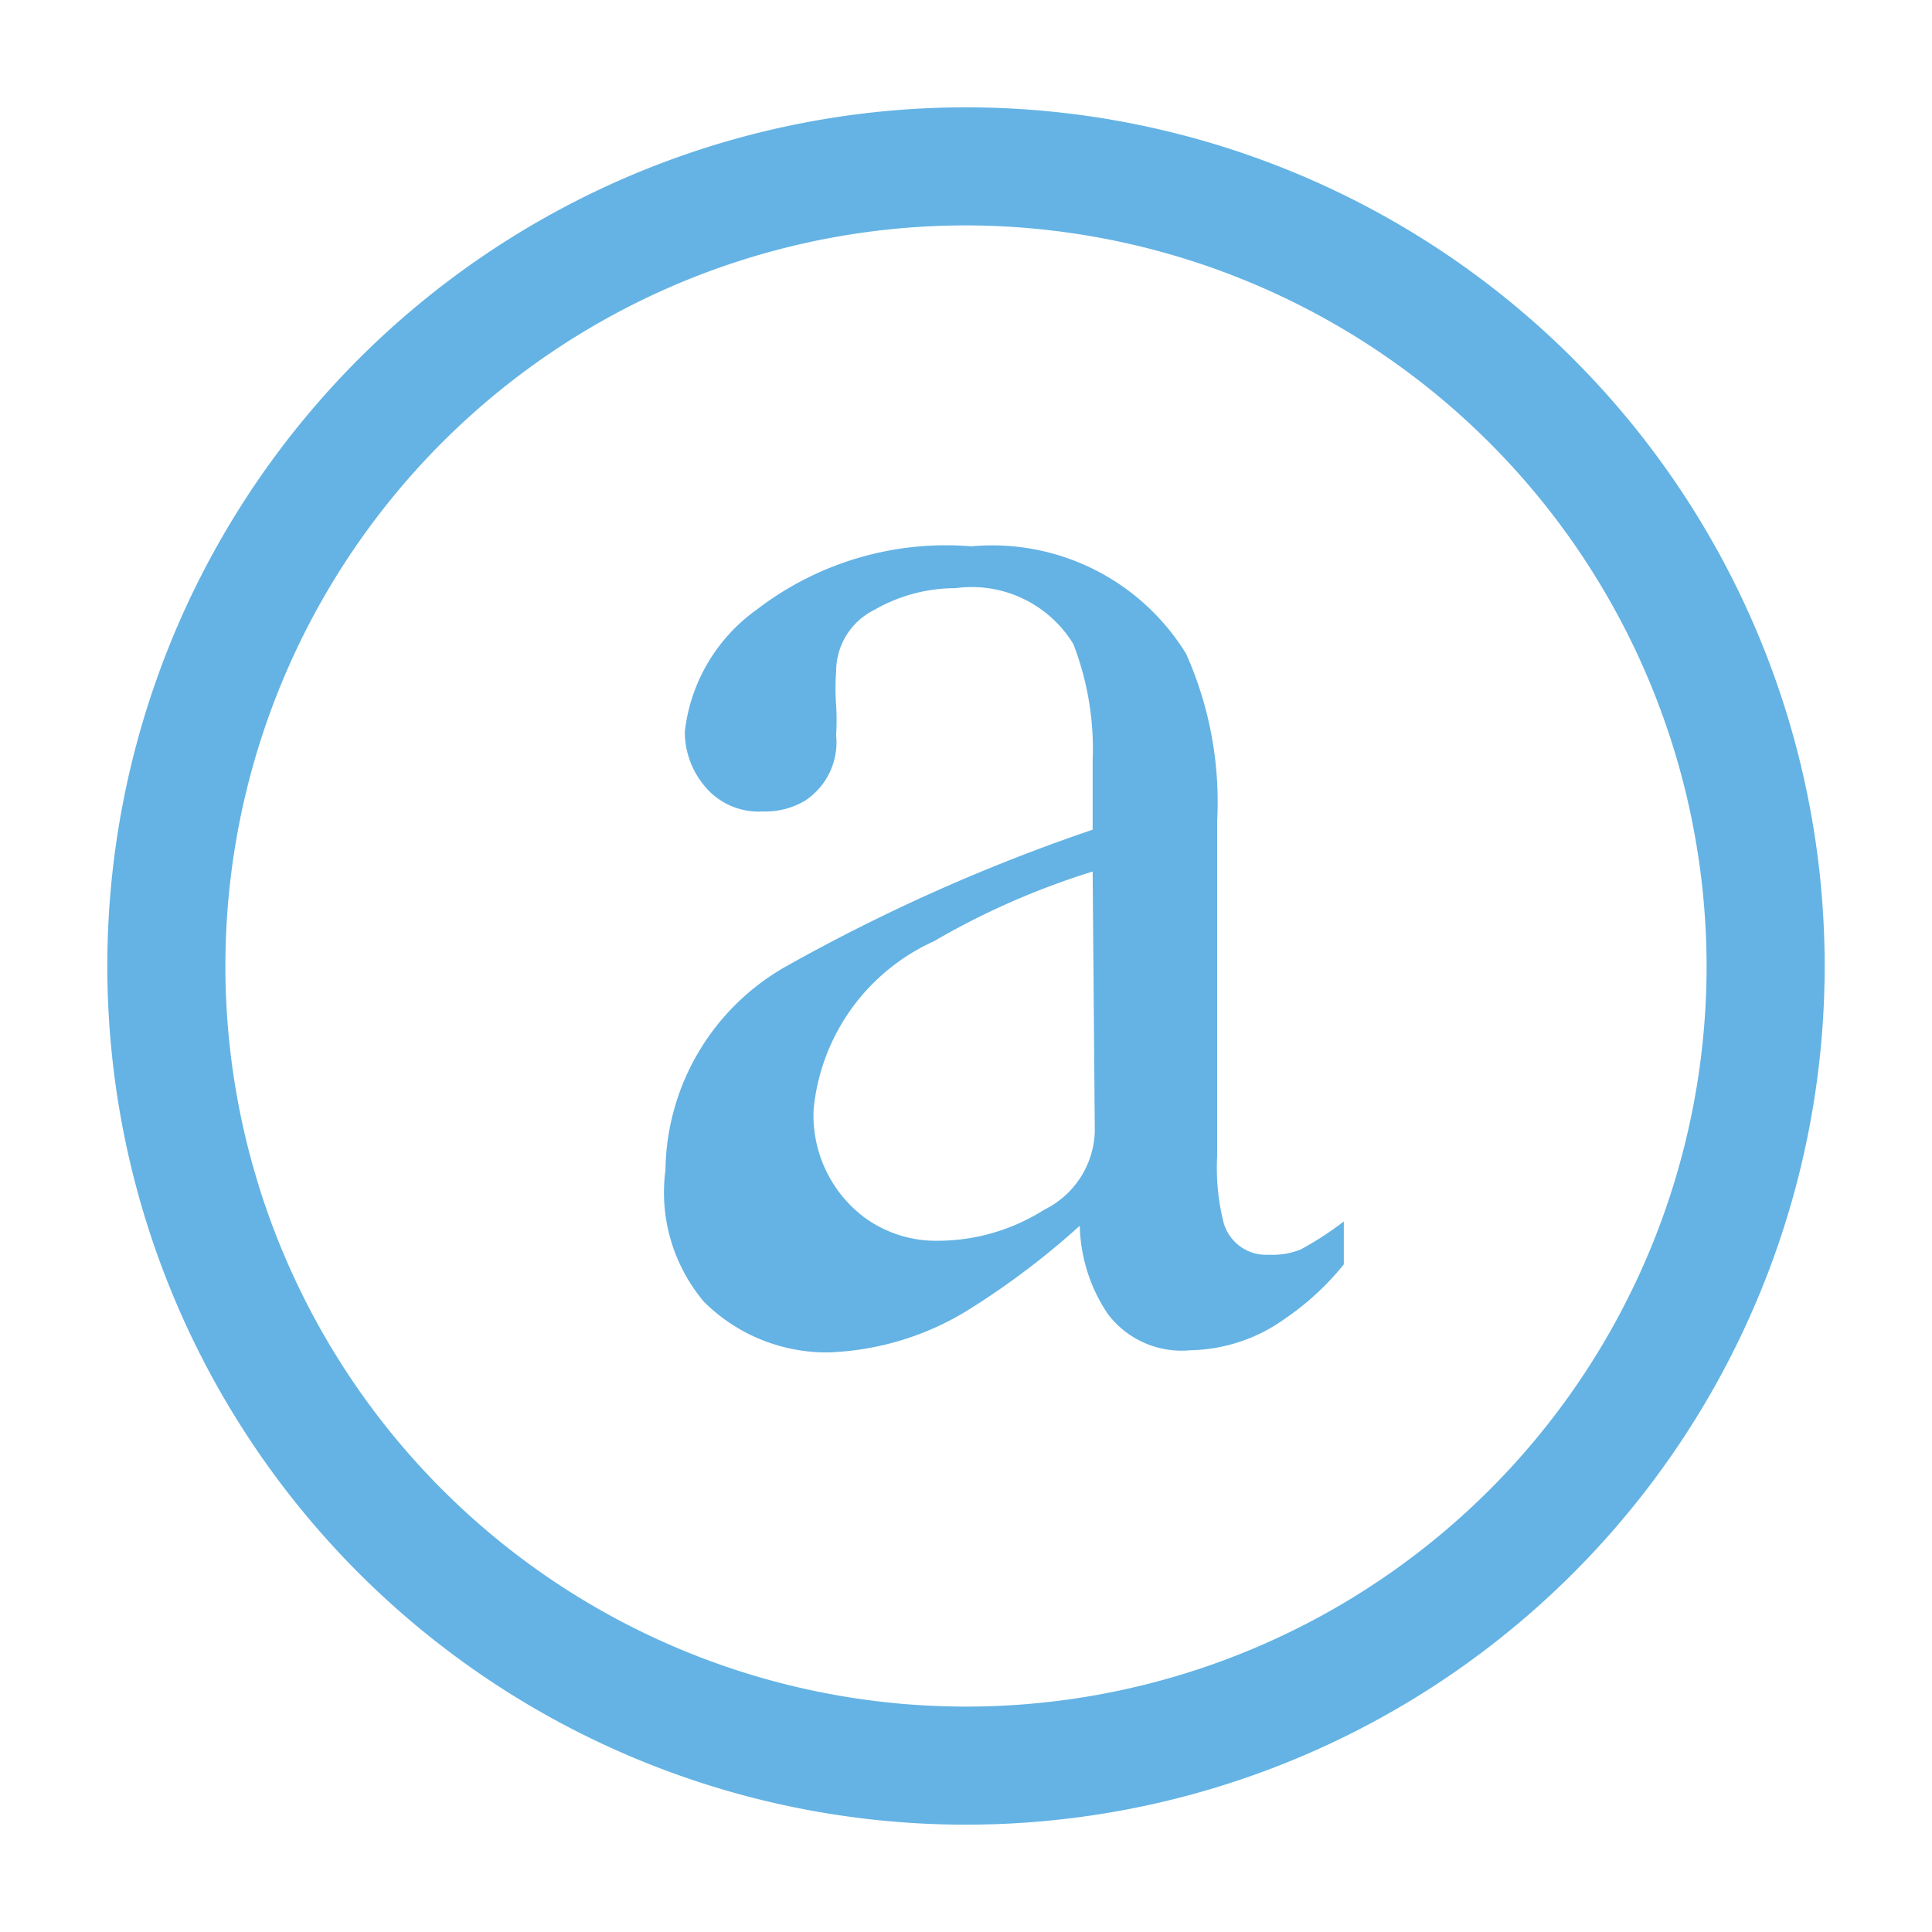
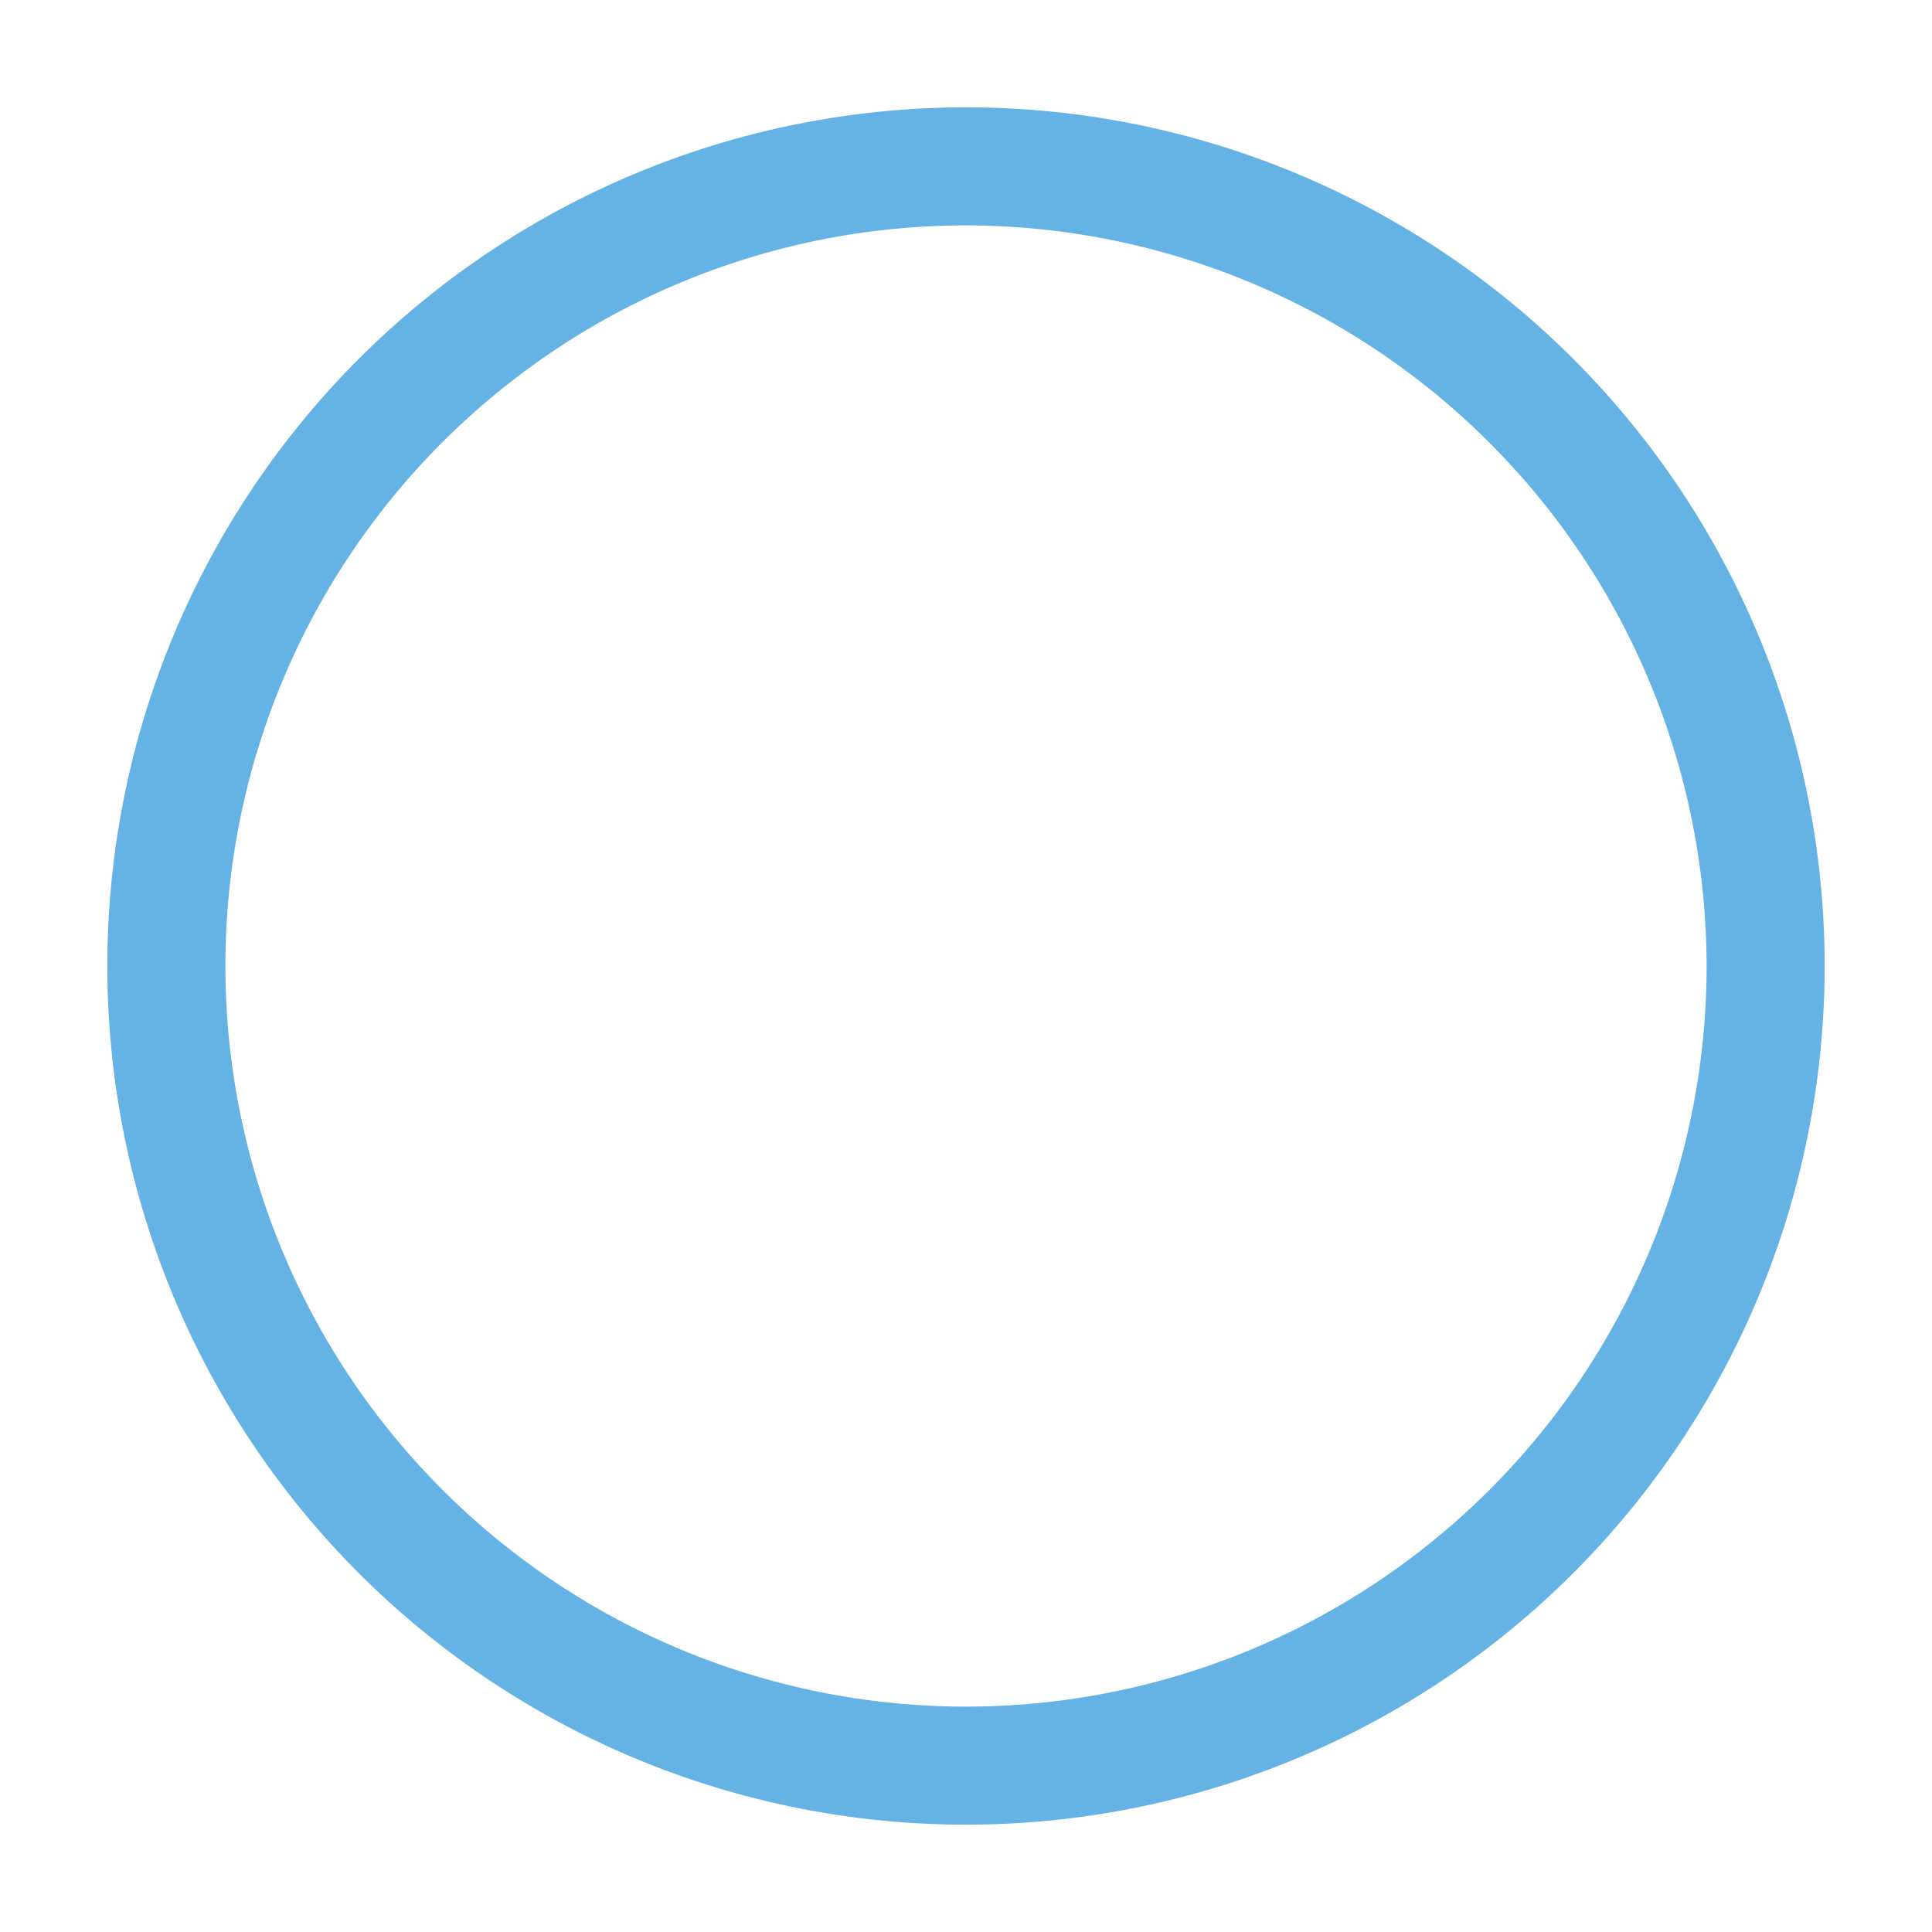
<svg xmlns="http://www.w3.org/2000/svg" id="Layer_1" data-name="Layer 1" viewBox="0 0 18 18">
  <defs>
    <style>.cls-1{fill:#64b3e4}</style>
  </defs>
  <title>nav-icon-about</title>
-   <path class="cls-1" d="M7.33 9a17 17 0 0 1 2.85-1.27v-.64A2.72 2.72 0 0 0 10 6a1.11 1.11 0 0 0-1.1-.52 1.51 1.51 0 0 0-.75.2.64.64 0 0 0-.36.58 2.08 2.08 0 0 0 0 .31 2.27 2.27 0 0 1 0 .28.65.65 0 0 1-.29.61.72.72 0 0 1-.39.1.65.65 0 0 1-.54-.23.79.79 0 0 1-.19-.51 1.62 1.62 0 0 1 .67-1.14 2.89 2.89 0 0 1 2-.59 2.12 2.12 0 0 1 2 1 3.38 3.38 0 0 1 .29 1.56v3.12a2.08 2.08 0 0 0 .06.62.41.41 0 0 0 .42.3.7.7 0 0 0 .3-.05 3 3 0 0 0 .4-.26v.4a2.53 2.53 0 0 1-.54.5 1.56 1.56 0 0 1-.89.3.86.86 0 0 1-.77-.34 1.53 1.53 0 0 1-.26-.82 7.32 7.32 0 0 1-1 .76 2.65 2.65 0 0 1-1.34.42 1.62 1.62 0 0 1-1.16-.47 1.58 1.58 0 0 1-.36-1.23A2.21 2.21 0 0 1 7.33 9zm2.85-.88a7.13 7.13 0 0 0-1.48.65 1.92 1.92 0 0 0-1.12 1.57 1.19 1.19 0 0 0 .47 1 1.13 1.13 0 0 0 .68.22 1.86 1.86 0 0 0 1-.29.84.84 0 0 0 .47-.73z" />
  <path class="cls-1" d="M9 17a8 8 0 1 1 8-8 8 8 0 0 1-8 8zM9 2.1A6.9 6.9 0 1 0 15.9 9 6.91 6.91 0 0 0 9 2.1z" />
</svg>